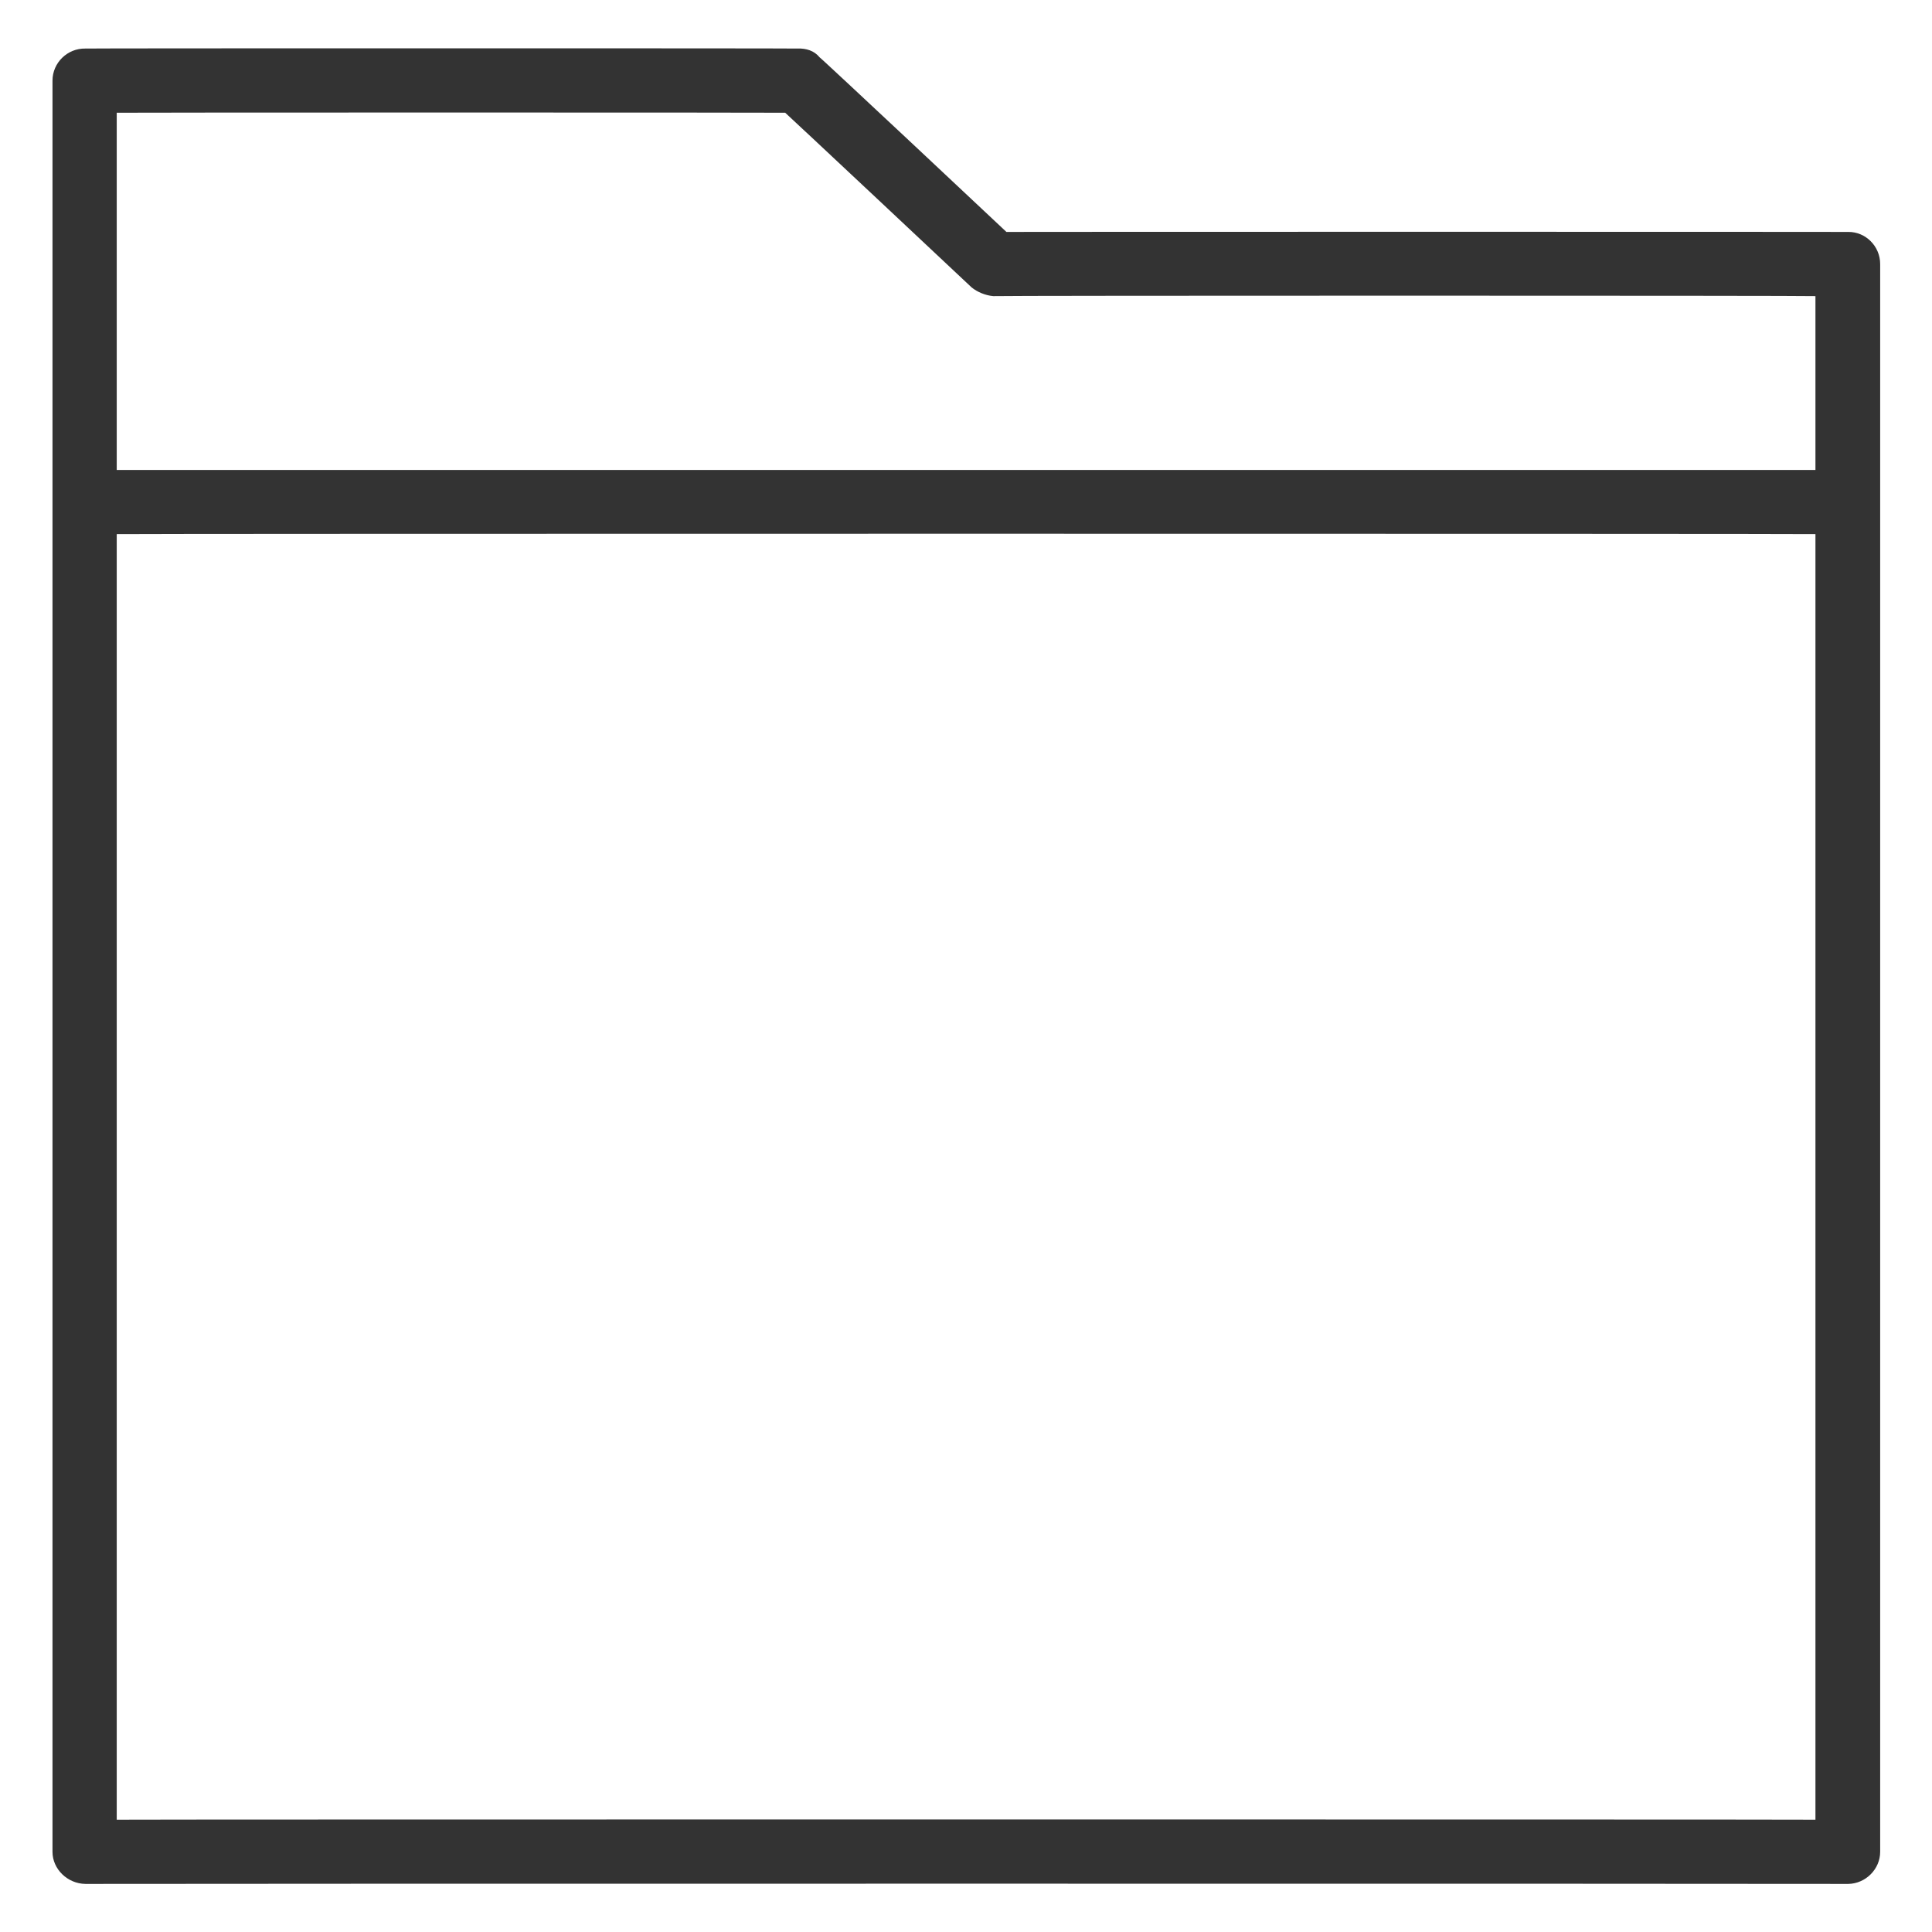
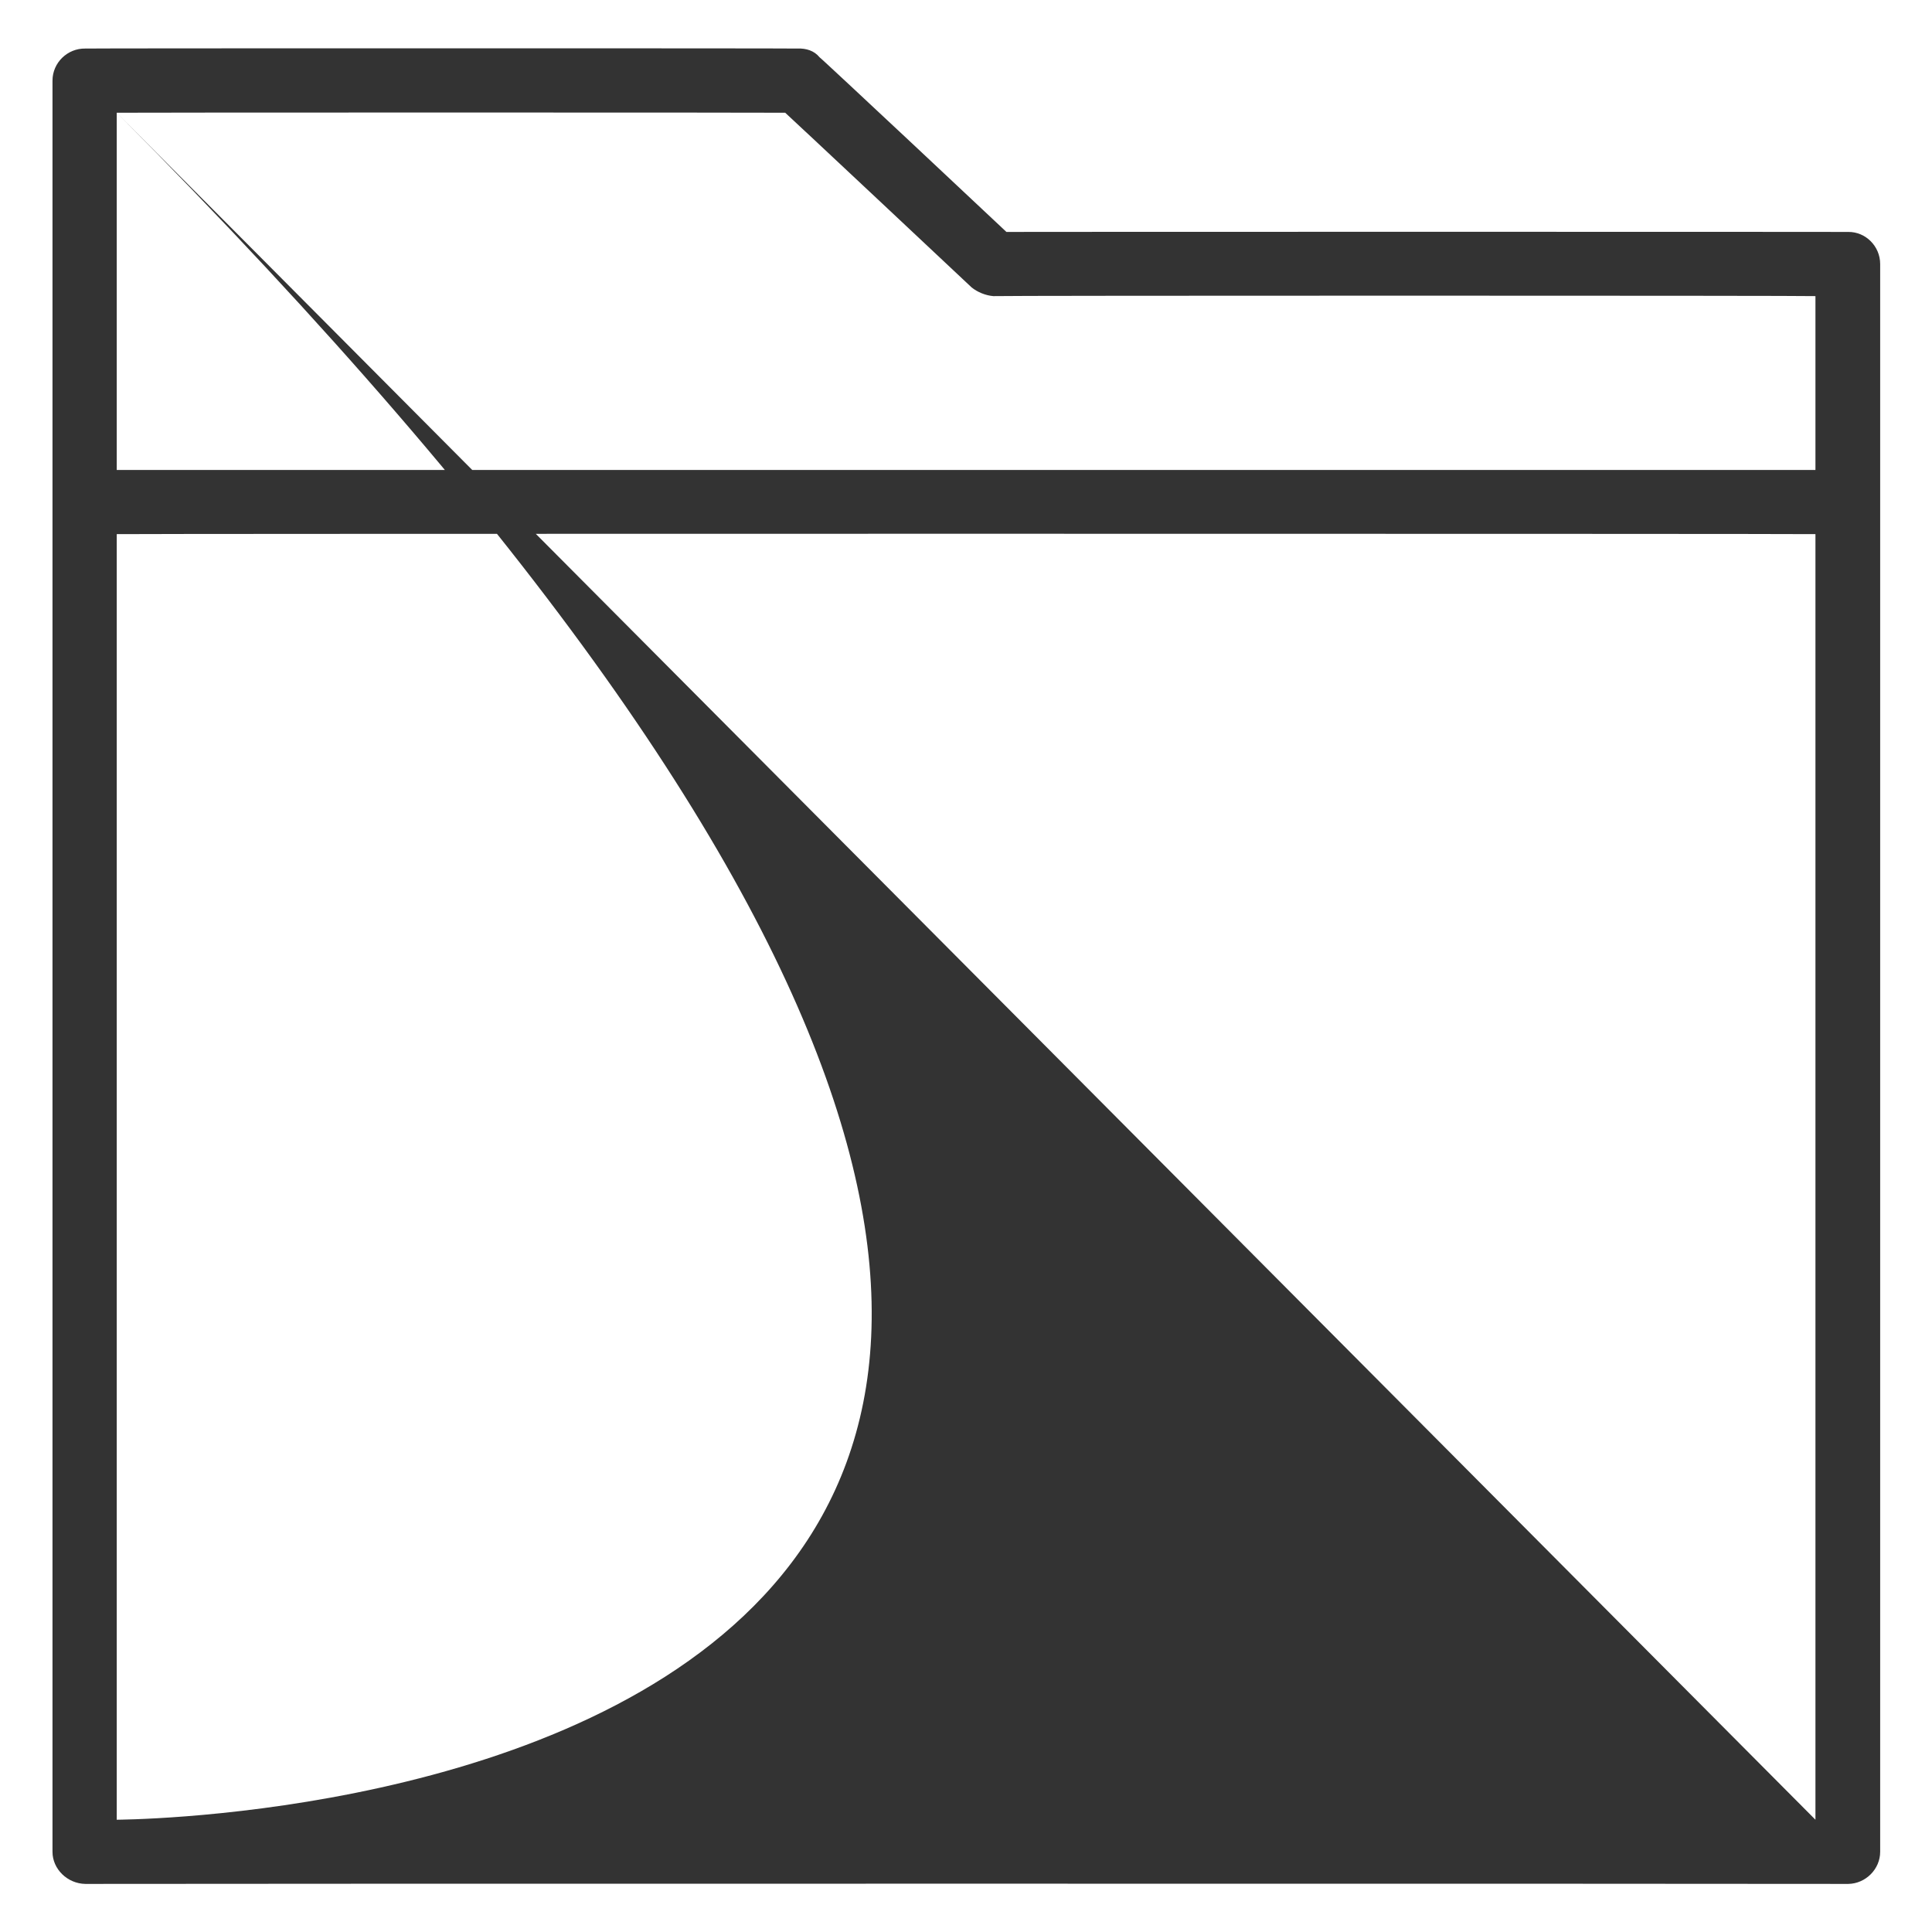
<svg xmlns="http://www.w3.org/2000/svg" version="1.1" width="100%" height="100%" id="svgWorkerArea" viewBox="0 0 400 400" style="background: white;">
  <defs id="defsdoc">
    <pattern id="patternBool" x="0" y="0" width="10" height="10" patternUnits="userSpaceOnUse" patternTransform="rotate(35)">
-       <circle cx="5" cy="5" r="4" style="stroke: none;fill: #ff000070;" />
-     </pattern>
+       </pattern>
  </defs>
  <g id="fileImp-454769786" class="cosito">
-     <path id="pathImp-891861135" fill="#333333" class="grouped" d="M382.668 48.019C382.668 47.983 208.368 47.983 208.368 48.019 208.368 47.983 169.668 11.683 169.668 11.848 168.568 10.483 166.868 9.983 165.168 10.051 165.168 9.983 17.668 9.983 17.668 10.051 13.968 9.983 10.868 12.983 10.868 16.696 10.868 16.583 10.868 103.883 10.868 103.942 10.868 103.883 10.868 383.283 10.868 383.401 10.868 386.983 13.968 389.983 17.668 390.045 17.668 389.983 382.668 389.983 382.668 390.045 386.268 389.983 389.268 386.983 389.268 383.401 389.268 383.283 389.268 103.883 389.268 103.943 389.268 103.883 389.268 54.483 389.268 54.664 389.268 50.983 386.268 47.983 382.668 48.019 382.668 47.983 382.668 47.983 382.668 48.019M24.168 23.34C24.168 23.283 162.568 23.283 162.568 23.34 162.568 23.283 201.168 59.483 201.168 59.512 202.368 60.483 204.068 61.183 205.668 61.308 205.668 61.183 375.868 61.183 375.868 61.308 375.868 61.183 375.868 97.283 375.868 97.298 375.868 97.283 24.168 97.283 24.168 97.298 24.168 97.283 24.168 23.283 24.168 23.34 24.168 23.283 24.168 23.283 24.168 23.34M375.868 376.756C375.868 376.683 24.168 376.683 24.168 376.756 24.168 376.683 24.168 110.483 24.168 110.587 24.168 110.483 375.868 110.483 375.868 110.587 375.868 110.483 375.868 376.683 375.868 376.756 375.868 376.683 375.868 376.683 375.868 376.756" />
+     <path id="pathImp-891861135" fill="#333333" class="grouped" d="M382.668 48.019C382.668 47.983 208.368 47.983 208.368 48.019 208.368 47.983 169.668 11.683 169.668 11.848 168.568 10.483 166.868 9.983 165.168 10.051 165.168 9.983 17.668 9.983 17.668 10.051 13.968 9.983 10.868 12.983 10.868 16.696 10.868 16.583 10.868 103.883 10.868 103.942 10.868 103.883 10.868 383.283 10.868 383.401 10.868 386.983 13.968 389.983 17.668 390.045 17.668 389.983 382.668 389.983 382.668 390.045 386.268 389.983 389.268 386.983 389.268 383.401 389.268 383.283 389.268 103.883 389.268 103.943 389.268 103.883 389.268 54.483 389.268 54.664 389.268 50.983 386.268 47.983 382.668 48.019 382.668 47.983 382.668 47.983 382.668 48.019M24.168 23.34C24.168 23.283 162.568 23.283 162.568 23.34 162.568 23.283 201.168 59.483 201.168 59.512 202.368 60.483 204.068 61.183 205.668 61.308 205.668 61.183 375.868 61.183 375.868 61.308 375.868 61.183 375.868 97.283 375.868 97.298 375.868 97.283 24.168 97.283 24.168 97.298 24.168 97.283 24.168 23.283 24.168 23.34 24.168 23.283 24.168 23.283 24.168 23.34C375.868 376.683 24.168 376.683 24.168 376.756 24.168 376.683 24.168 110.483 24.168 110.587 24.168 110.483 375.868 110.483 375.868 110.587 375.868 110.483 375.868 376.683 375.868 376.756 375.868 376.683 375.868 376.683 375.868 376.756" />
  </g>
</svg>